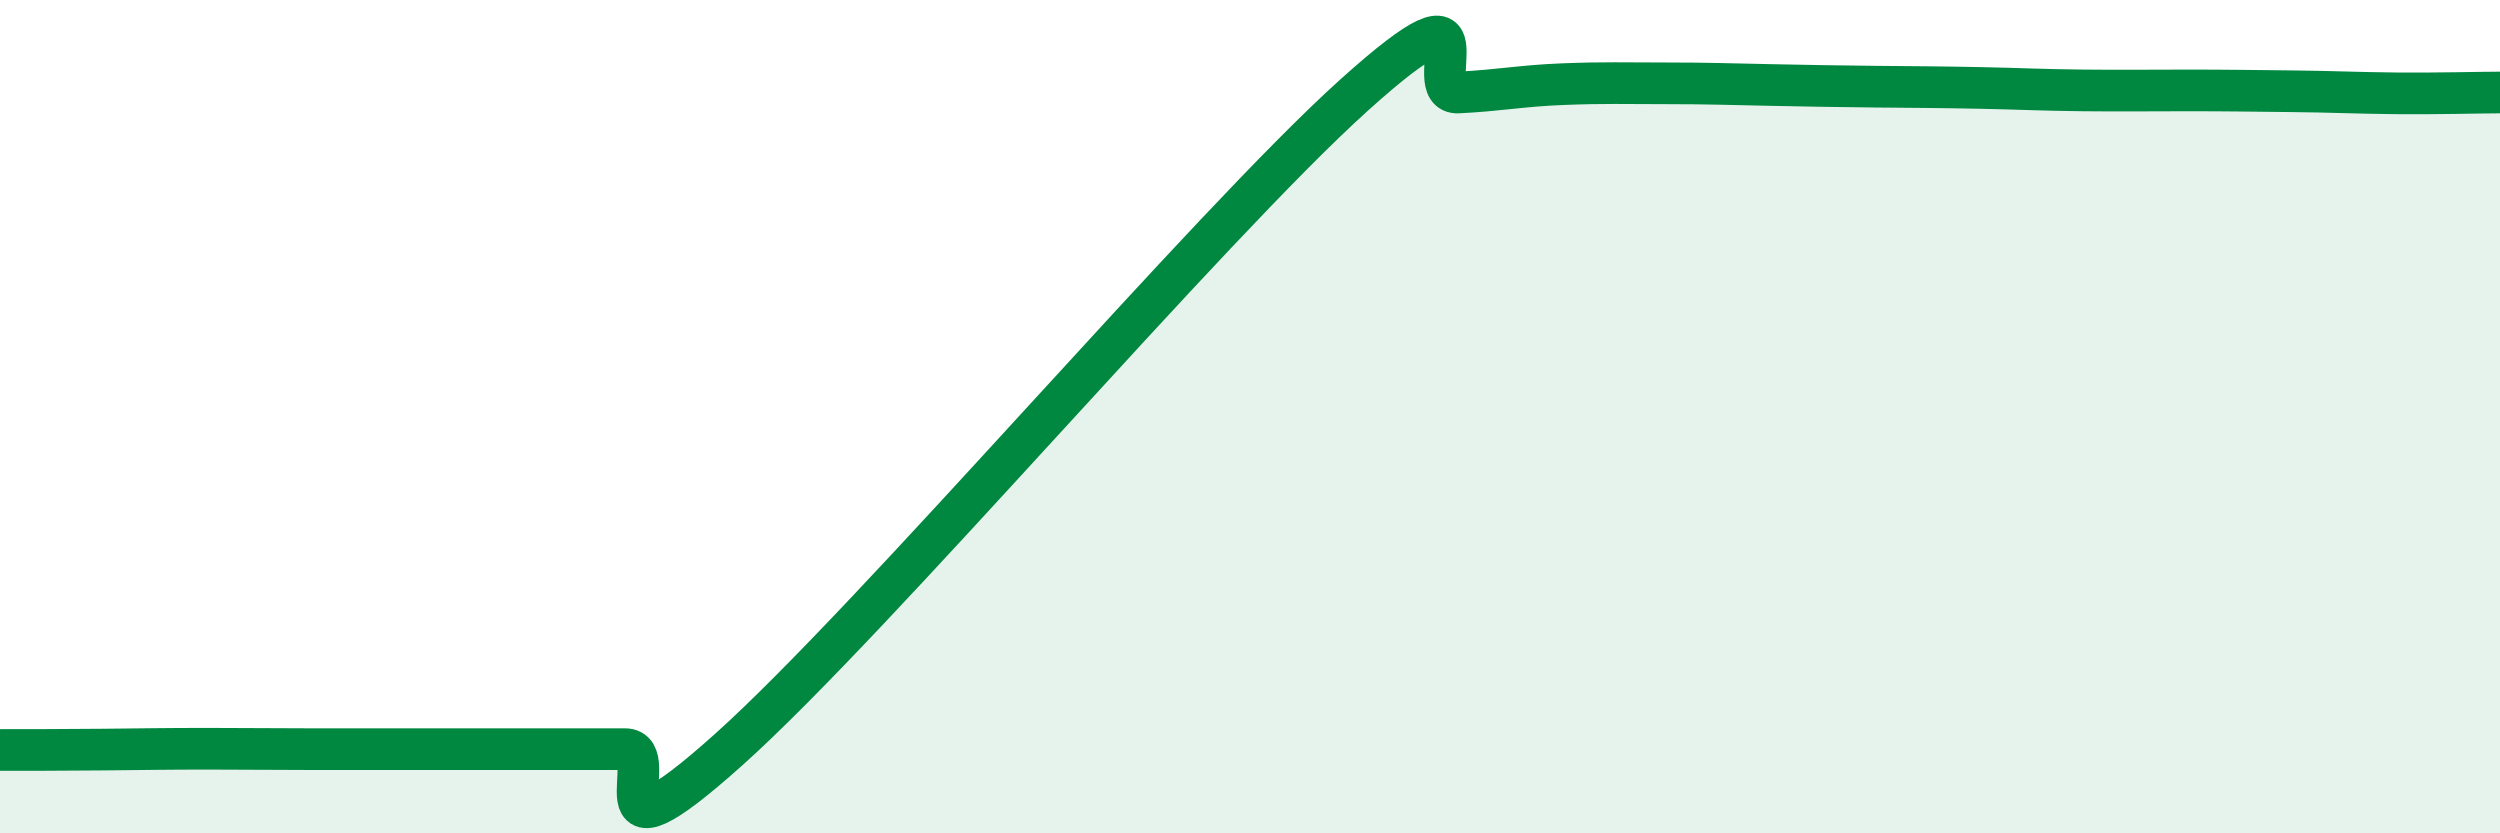
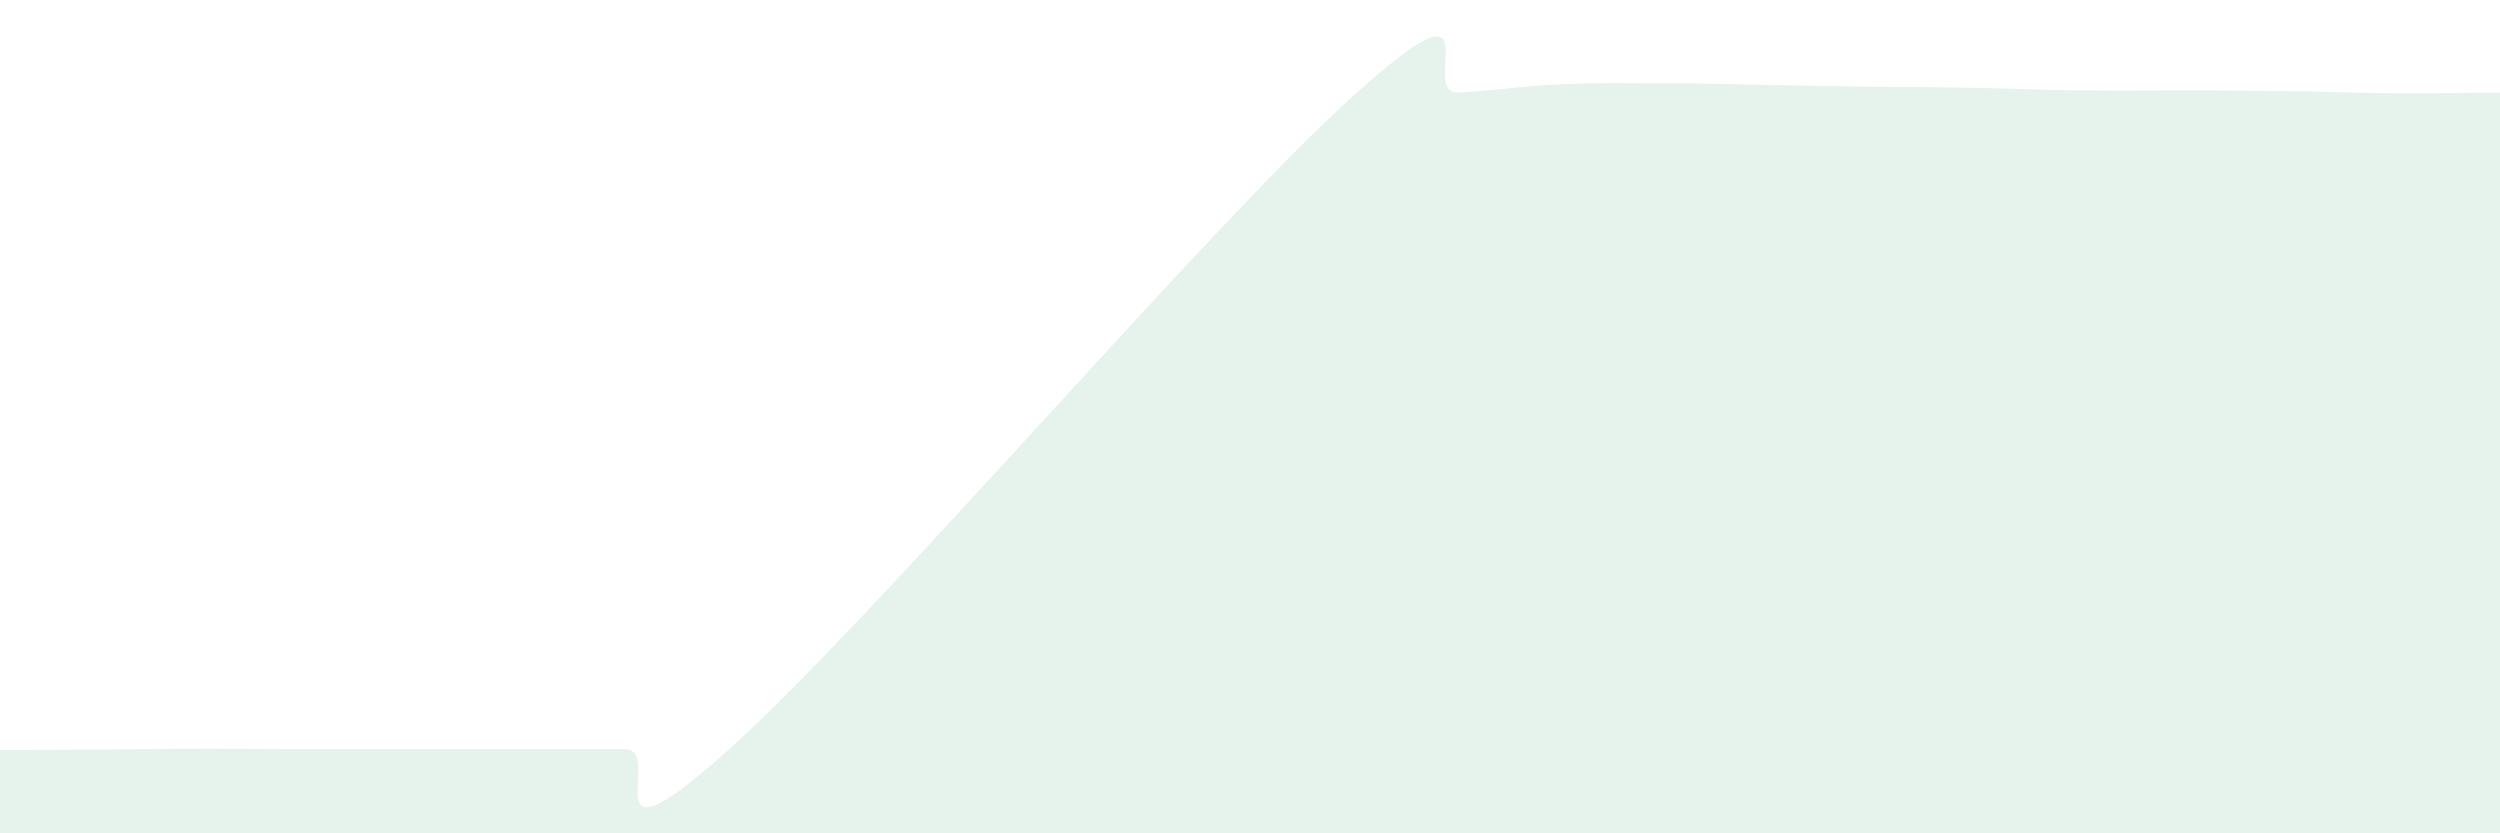
<svg xmlns="http://www.w3.org/2000/svg" width="60" height="20" viewBox="0 0 60 20">
  <path d="M 0,18 C 0.5,18 1.5,18 2.5,17.99 C 3.5,17.98 4,17.97 5,17.97 C 6,17.97 6.5,17.98 7.5,17.98 C 8.5,17.98 9,17.98 10,17.98 C 11,17.98 11.5,17.98 12.5,17.98 C 13.5,17.98 14,17.98 15,17.98 C 16,17.98 14,21.12 17.5,17.98 C 21,14.84 29,5.43 32.5,2.28 C 36,-0.87 34,2.27 35,2.22 C 36,2.17 36.5,2.06 37.5,2.02 C 38.5,1.98 39,2 40,2 C 41,2 41.5,2.02 42.5,2.04 C 43.5,2.06 44,2.07 45,2.08 C 46,2.09 46.5,2.09 47.5,2.11 C 48.5,2.13 49,2.16 50,2.17 C 51,2.18 51.5,2.17 52.5,2.17 C 53.5,2.17 54,2.18 55,2.19 C 56,2.2 56.5,2.23 57.5,2.24 C 58.5,2.25 59.5,2.22 60,2.22L60 20L0 20Z" fill="#008740" opacity="0.1" stroke-linecap="round" stroke-linejoin="round" />
-   <path d="M 0,18 C 0.5,18 1.5,18 2.5,17.99 C 3.5,17.98 4,17.97 5,17.97 C 6,17.97 6.5,17.98 7.5,17.98 C 8.5,17.98 9,17.98 10,17.98 C 11,17.98 11.5,17.98 12.5,17.98 C 13.5,17.98 14,17.98 15,17.98 C 16,17.98 14,21.12 17.5,17.98 C 21,14.84 29,5.43 32.5,2.28 C 36,-0.87 34,2.27 35,2.22 C 36,2.17 36.5,2.06 37.5,2.02 C 38.5,1.98 39,2 40,2 C 41,2 41.5,2.02 42.5,2.04 C 43.5,2.06 44,2.07 45,2.08 C 46,2.09 46.5,2.09 47.5,2.11 C 48.5,2.13 49,2.16 50,2.17 C 51,2.18 51.5,2.17 52.5,2.17 C 53.5,2.17 54,2.18 55,2.19 C 56,2.2 56.5,2.23 57.5,2.24 C 58.5,2.25 59.5,2.22 60,2.22" stroke="#008740" stroke-width="1" fill="none" stroke-linecap="round" stroke-linejoin="round" />
</svg>